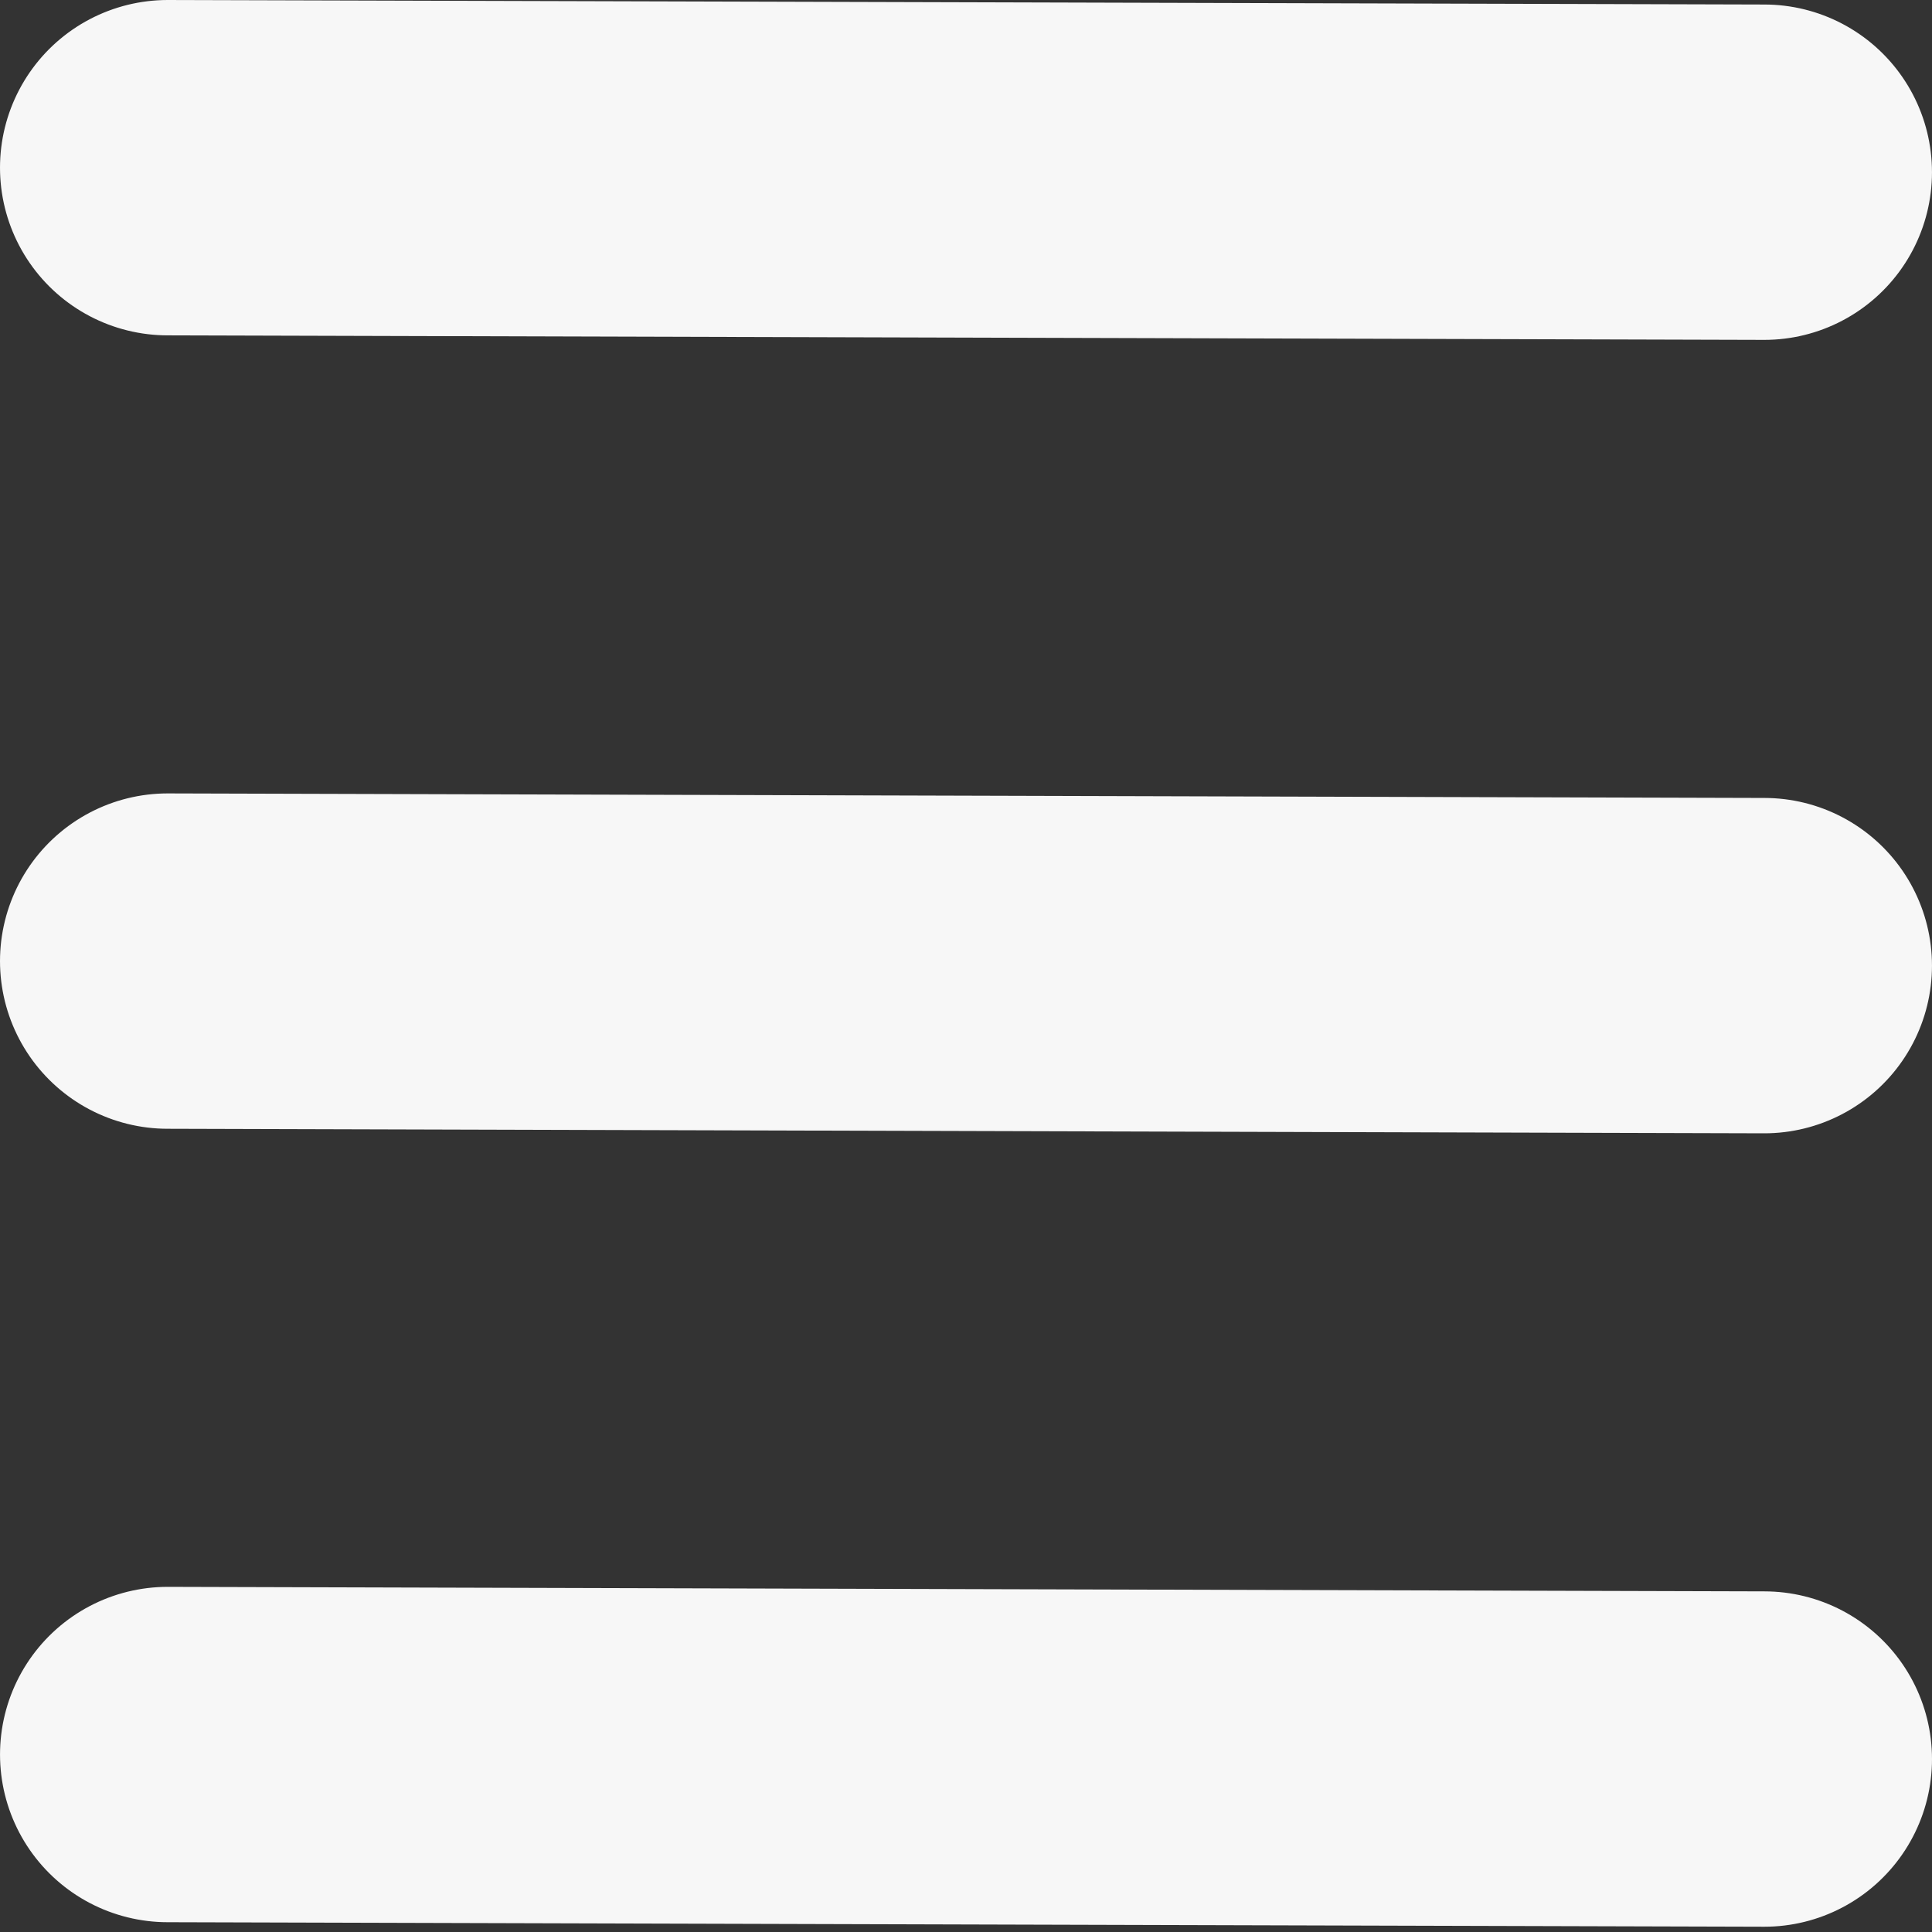
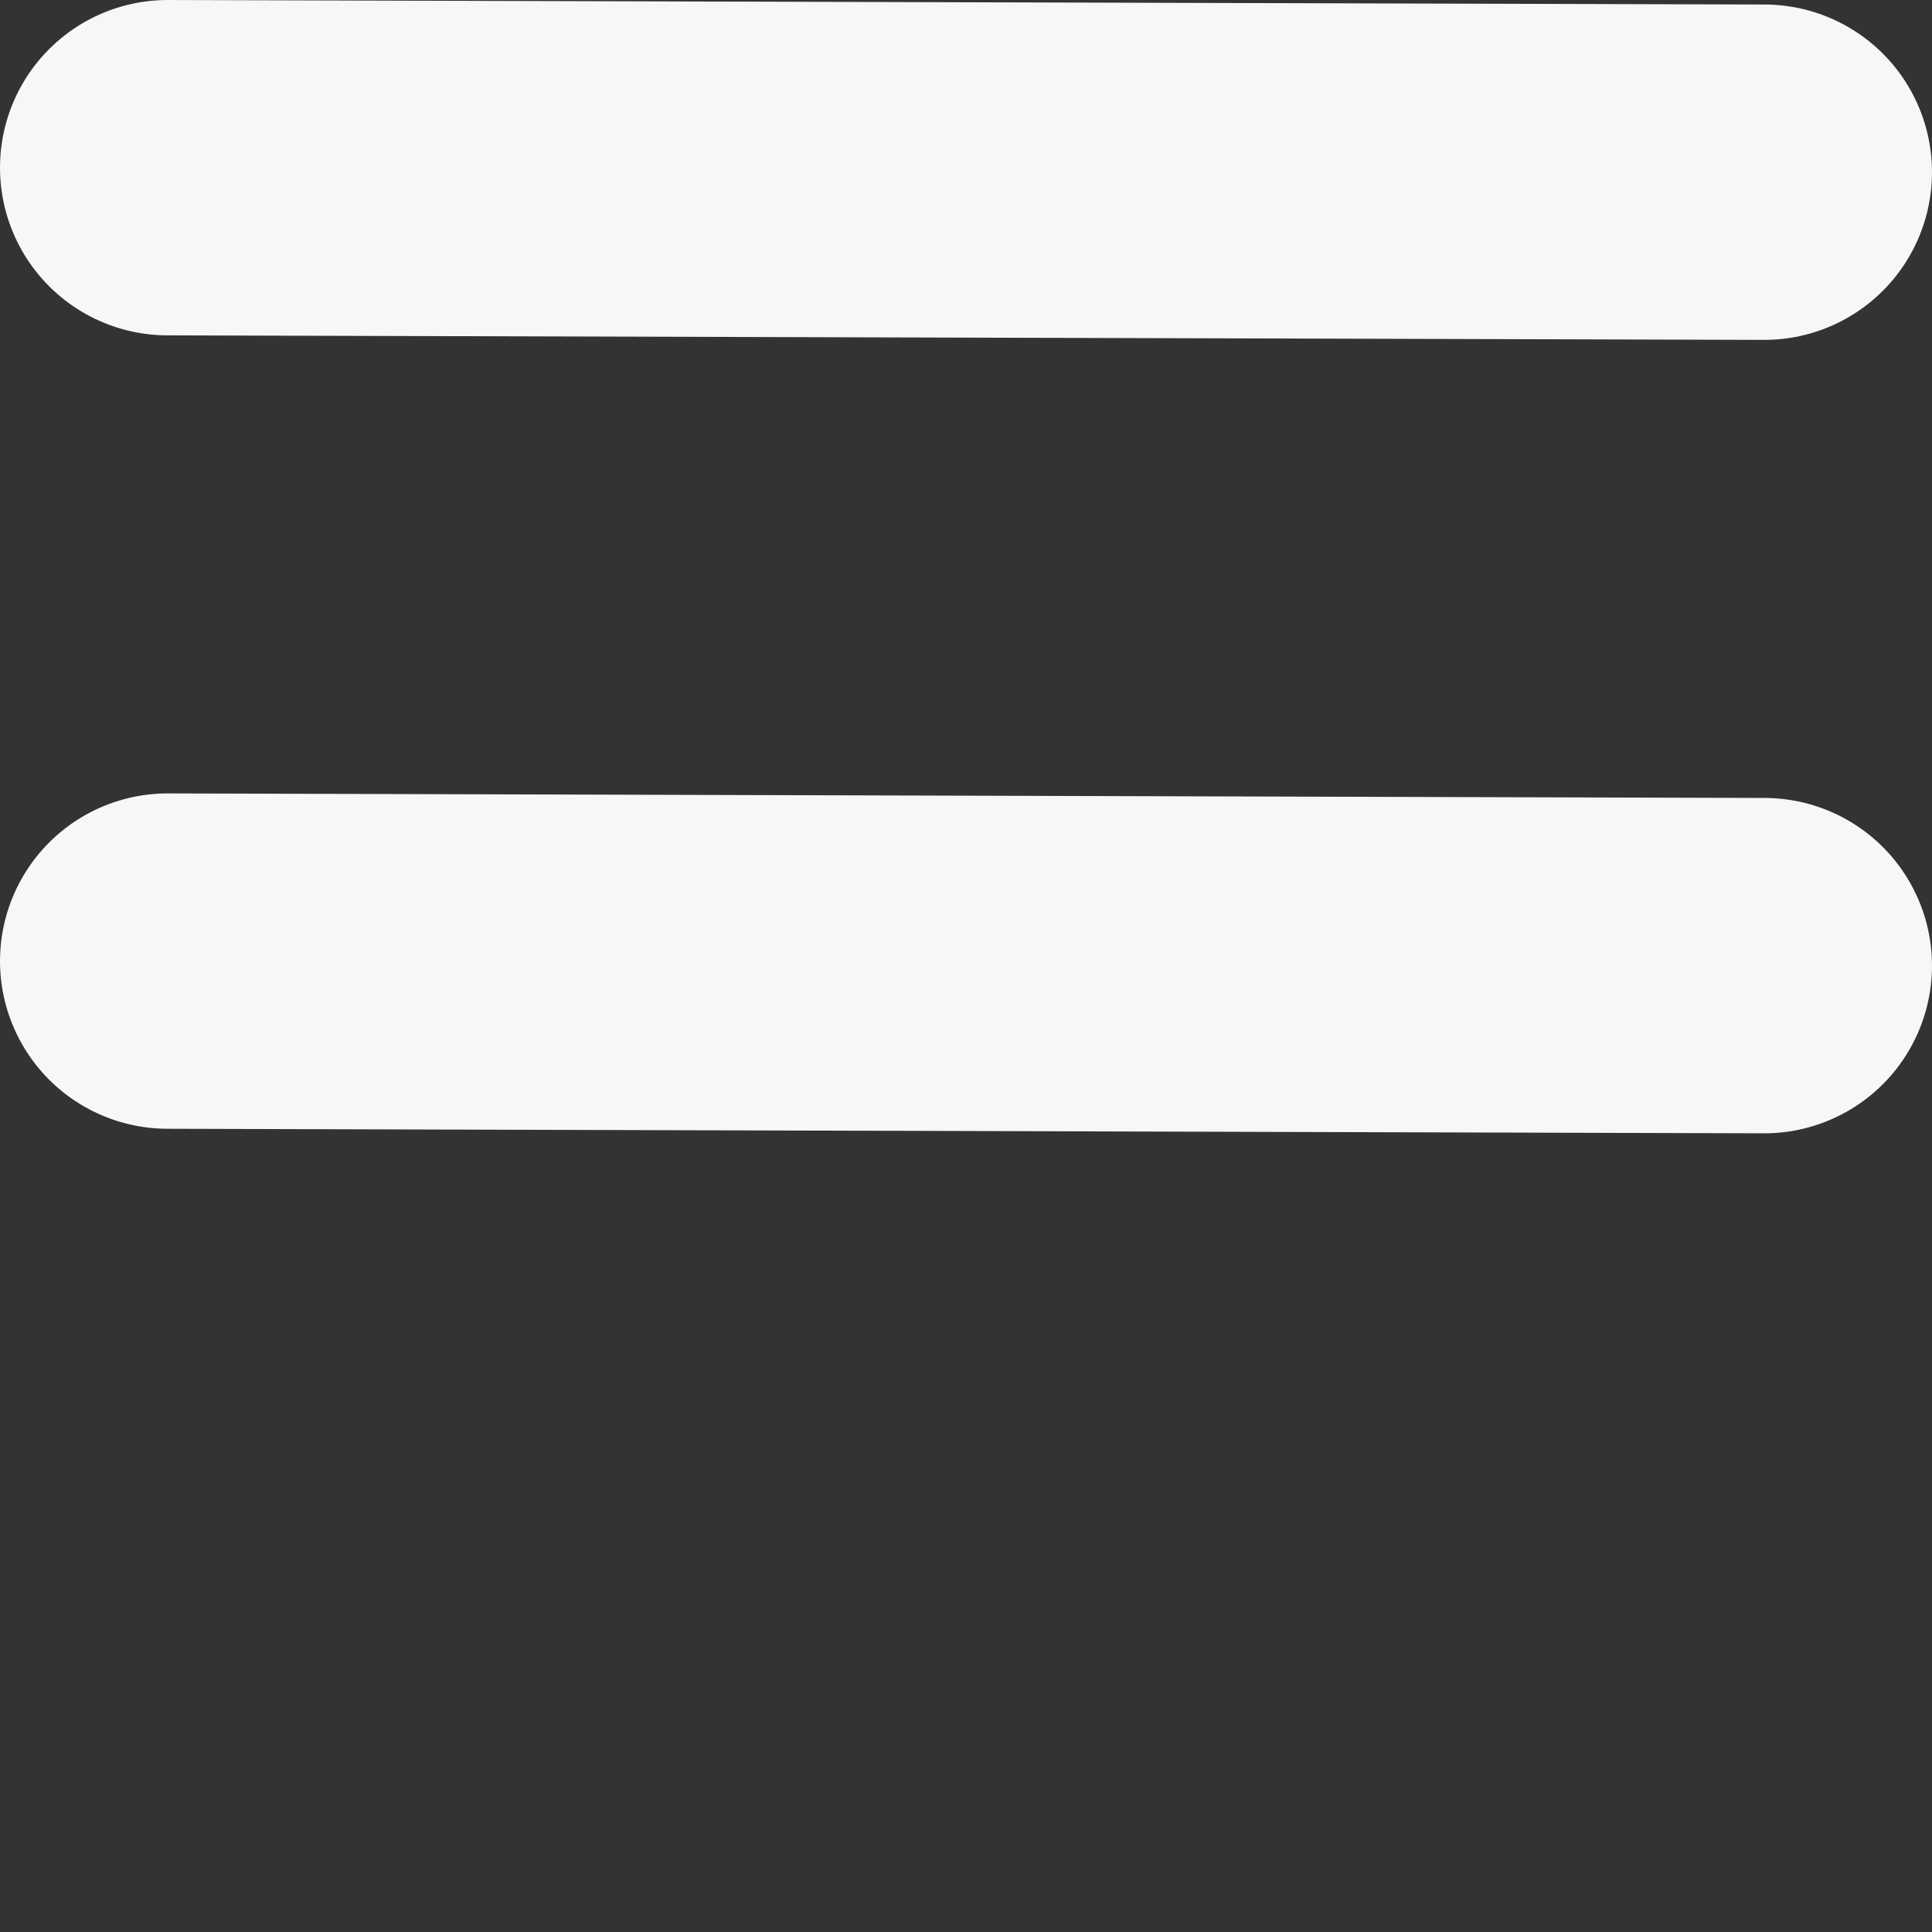
<svg xmlns="http://www.w3.org/2000/svg" xmlns:ns1="http://www.inkscape.org/namespaces/inkscape" xmlns:ns2="http://sodipodi.sourceforge.net/DTD/sodipodi-0.dtd" width="100mm" height="100mm" viewBox="0 0 100 100" version="1.1" id="svg5" ns1:version="1.2 (dc2aedaf03, 2022-05-15)" ns2:docname="shortcutMenu.svg">
  <rect x="0" y="0" width="100" height="100" fill="#333333" stroke="none" />
  <ns2:namedview id="namedview7" pagecolor="#ffffff" bordercolor="#666666" borderopacity="1.0" ns1:showpageshadow="2" ns1:pageopacity="0.0" ns1:pagecheckerboard="0" ns1:deskcolor="#d1d1d1" ns1:document-units="mm" showgrid="false" ns1:zoom="0.93806818" ns1:cx="-34.645669" ns1:cy="318.20715" ns1:window-width="1631" ns1:window-height="938" ns1:window-x="655" ns1:window-y="249" ns1:window-maximized="0" ns1:current-layer="layer1" />
  <defs id="defs2" />
  <g ns1:label="Layer 1" ns1:groupmode="layer" id="layer1">
    <path style="fill:none;stroke:#f7f7f7;stroke-width:17.358;stroke-linecap:round;stroke-linejoin:miter;stroke-dasharray:none;stroke-opacity:1" d="M 8.679,8.679 91.32,8.913" id="path195" />
    <path style="fill:none;stroke:#f7f7f7;stroke-width:17.358;stroke-linecap:round;stroke-linejoin:miter;stroke-dasharray:none;stroke-opacity:1" d="M 8.679,49.746 91.32,49.981" id="path195-95" />
-     <path style="fill:none;stroke:#f7f7f7;stroke-width:17.358;stroke-linecap:round;stroke-linejoin:miter;stroke-dasharray:none;stroke-opacity:1" d="m 8.68,90.814 82.641,0.234" id="path195-95-4" />
  </g>
</svg>